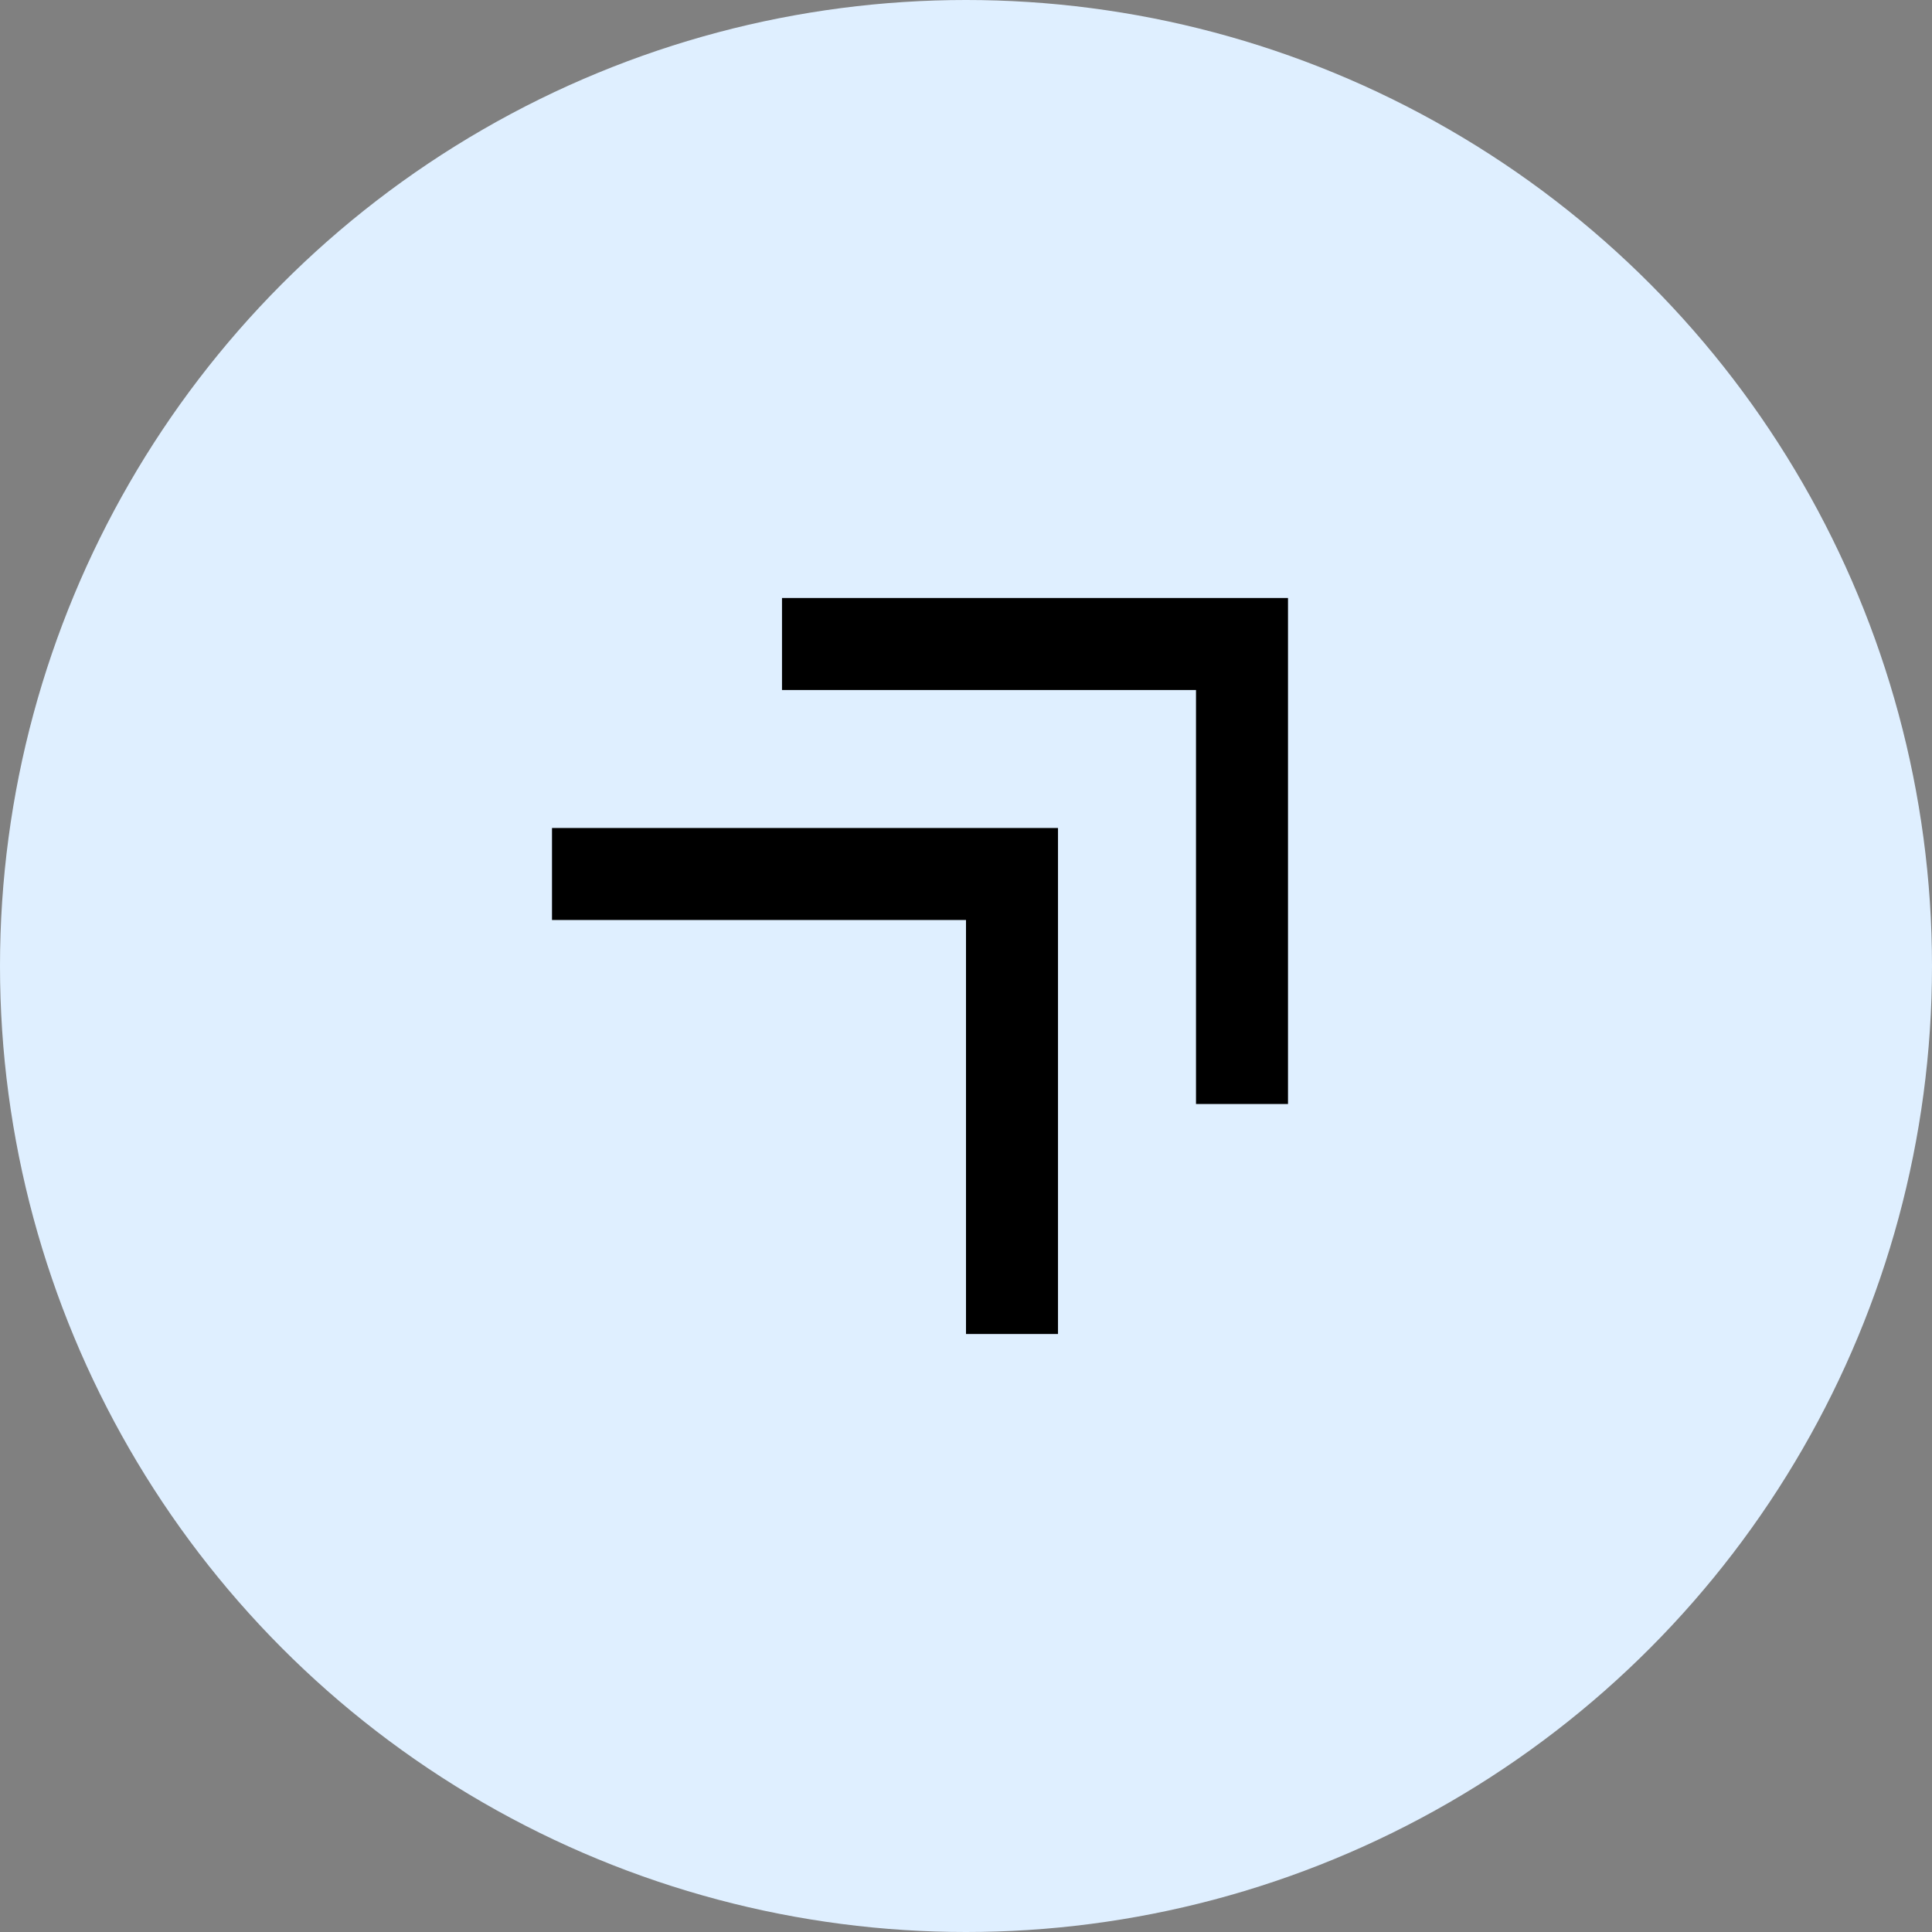
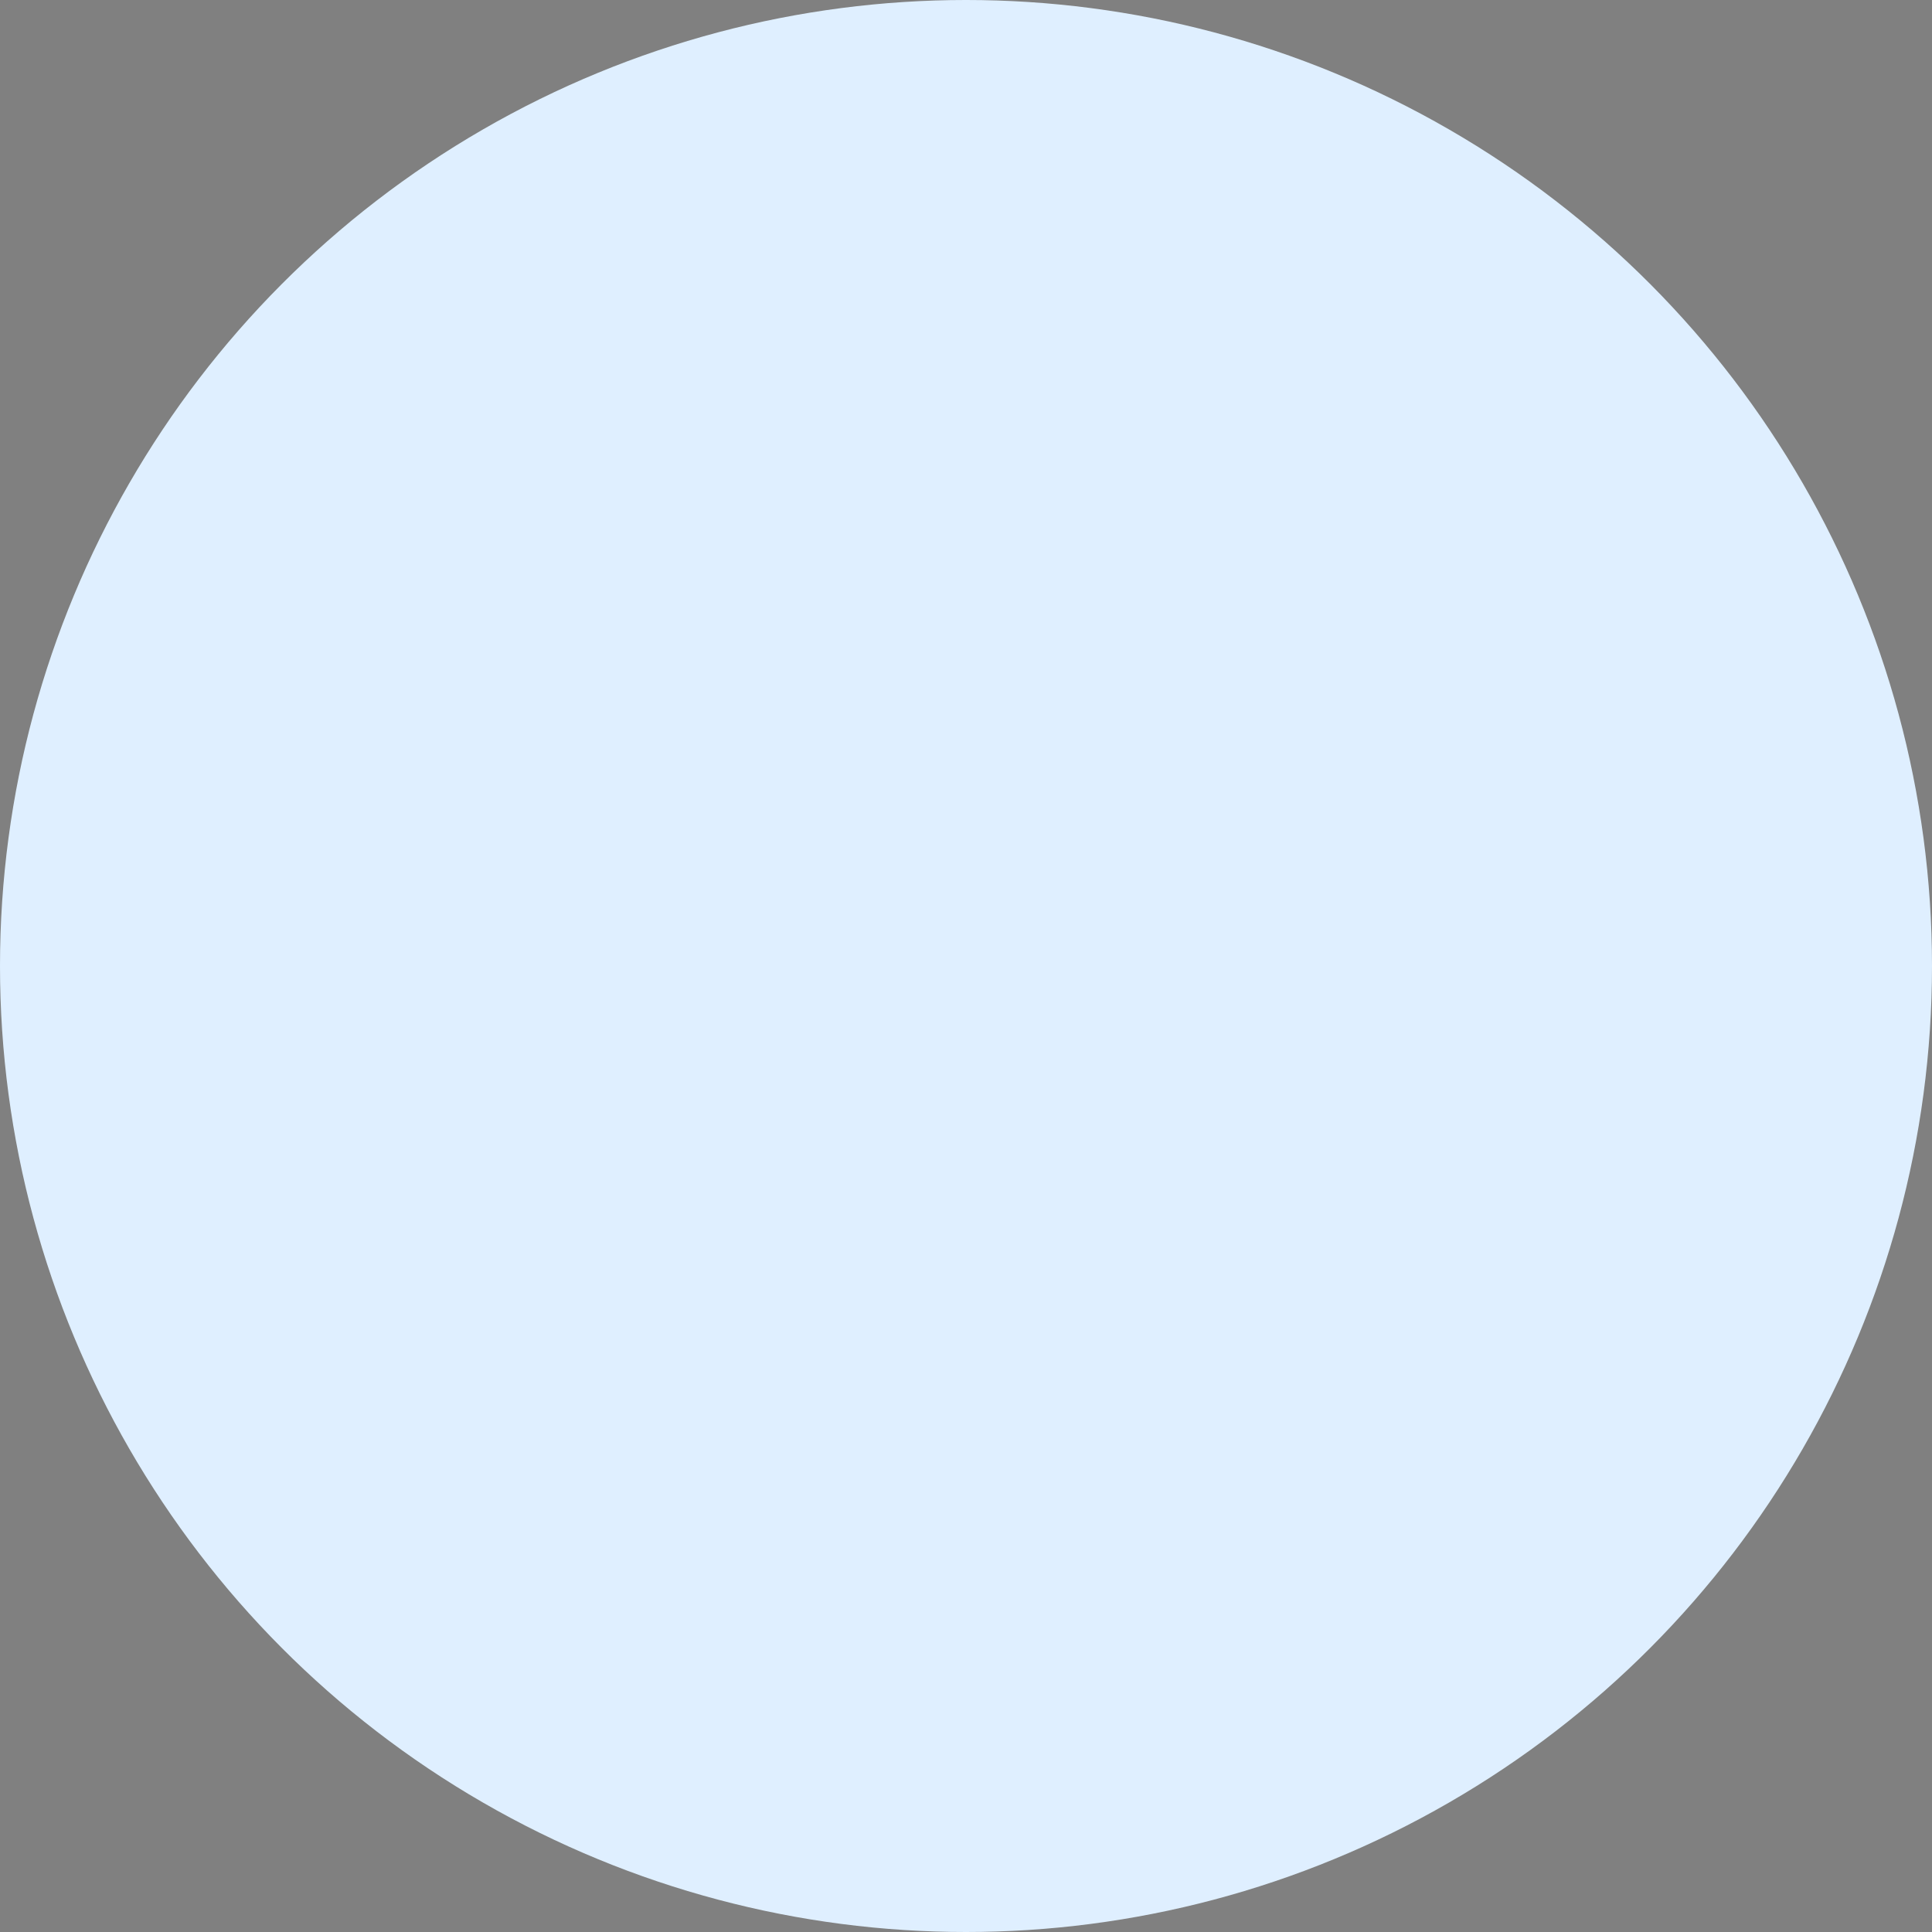
<svg xmlns="http://www.w3.org/2000/svg" width="42" height="42" viewBox="0 0 42 42" fill="none">
  <rect x="0" y="0" width="42" height="42" fill="#808080" stroke="none" />
  <circle cx="21" cy="21" r="21" fill="#DFEFFF" />
-   <path d="M21 29V20H12V18H23V29H21ZM26 24V15H17V13H28V24H26Z" fill="black" />
</svg>